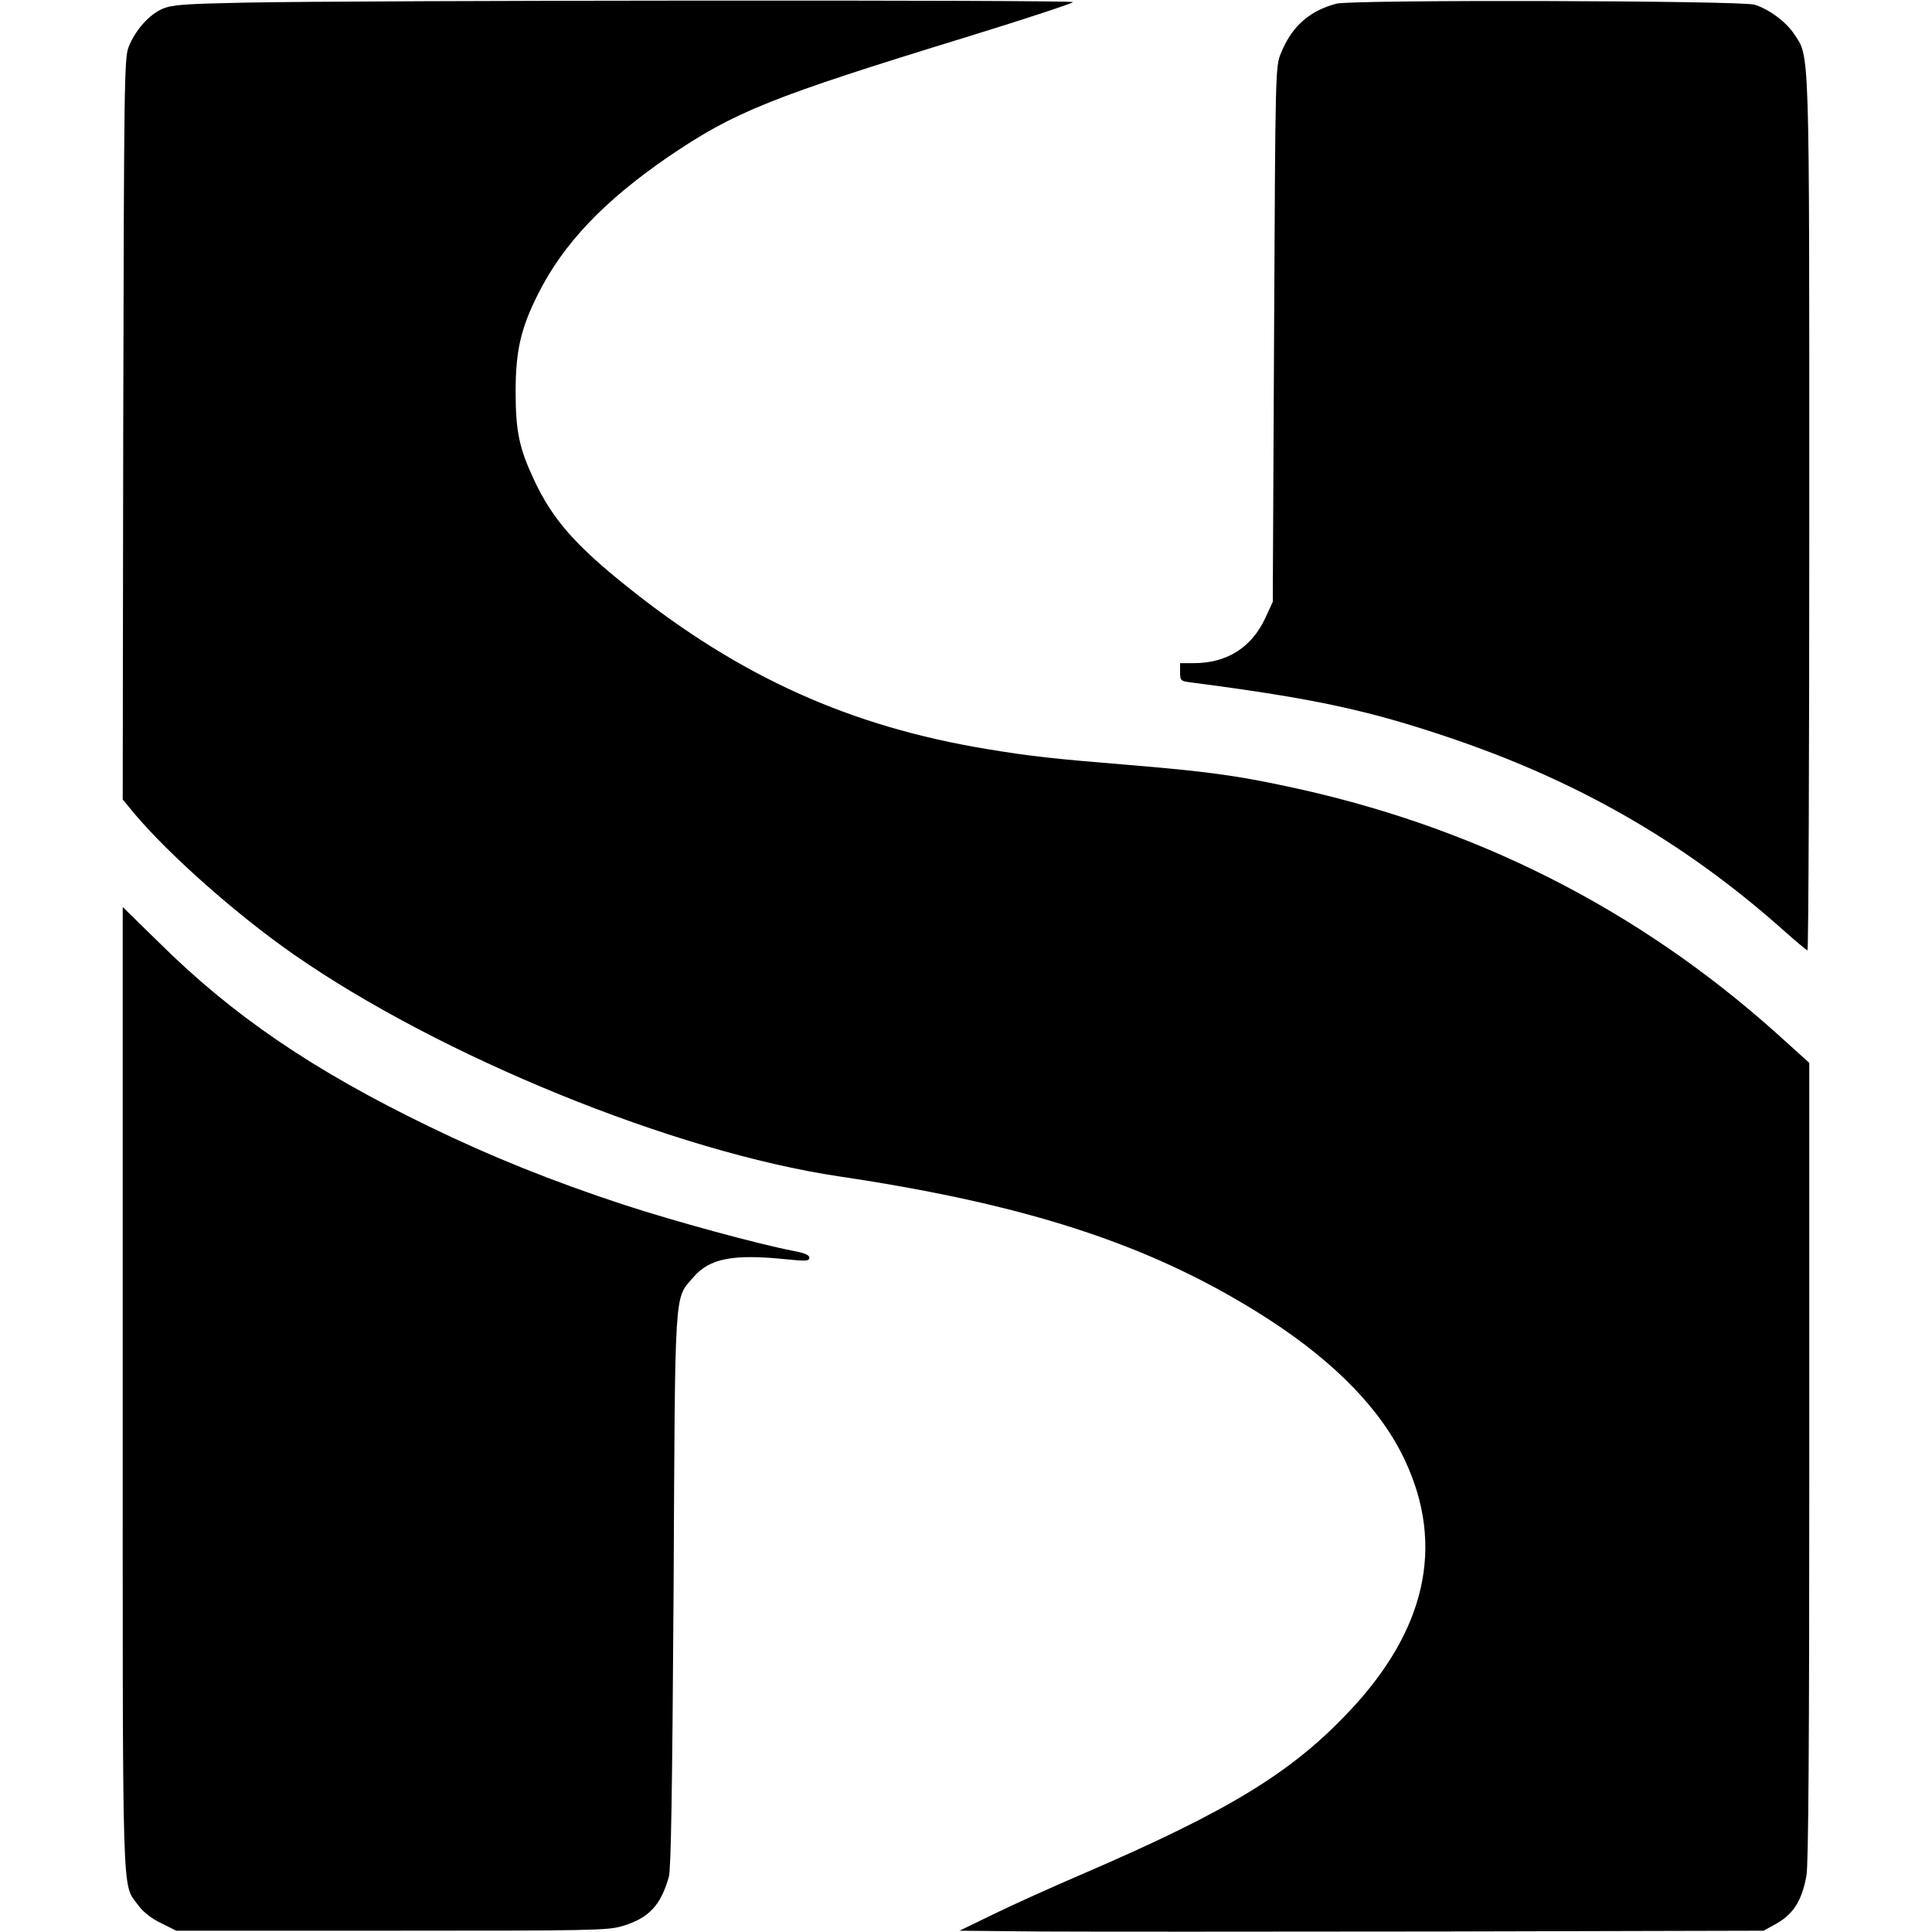
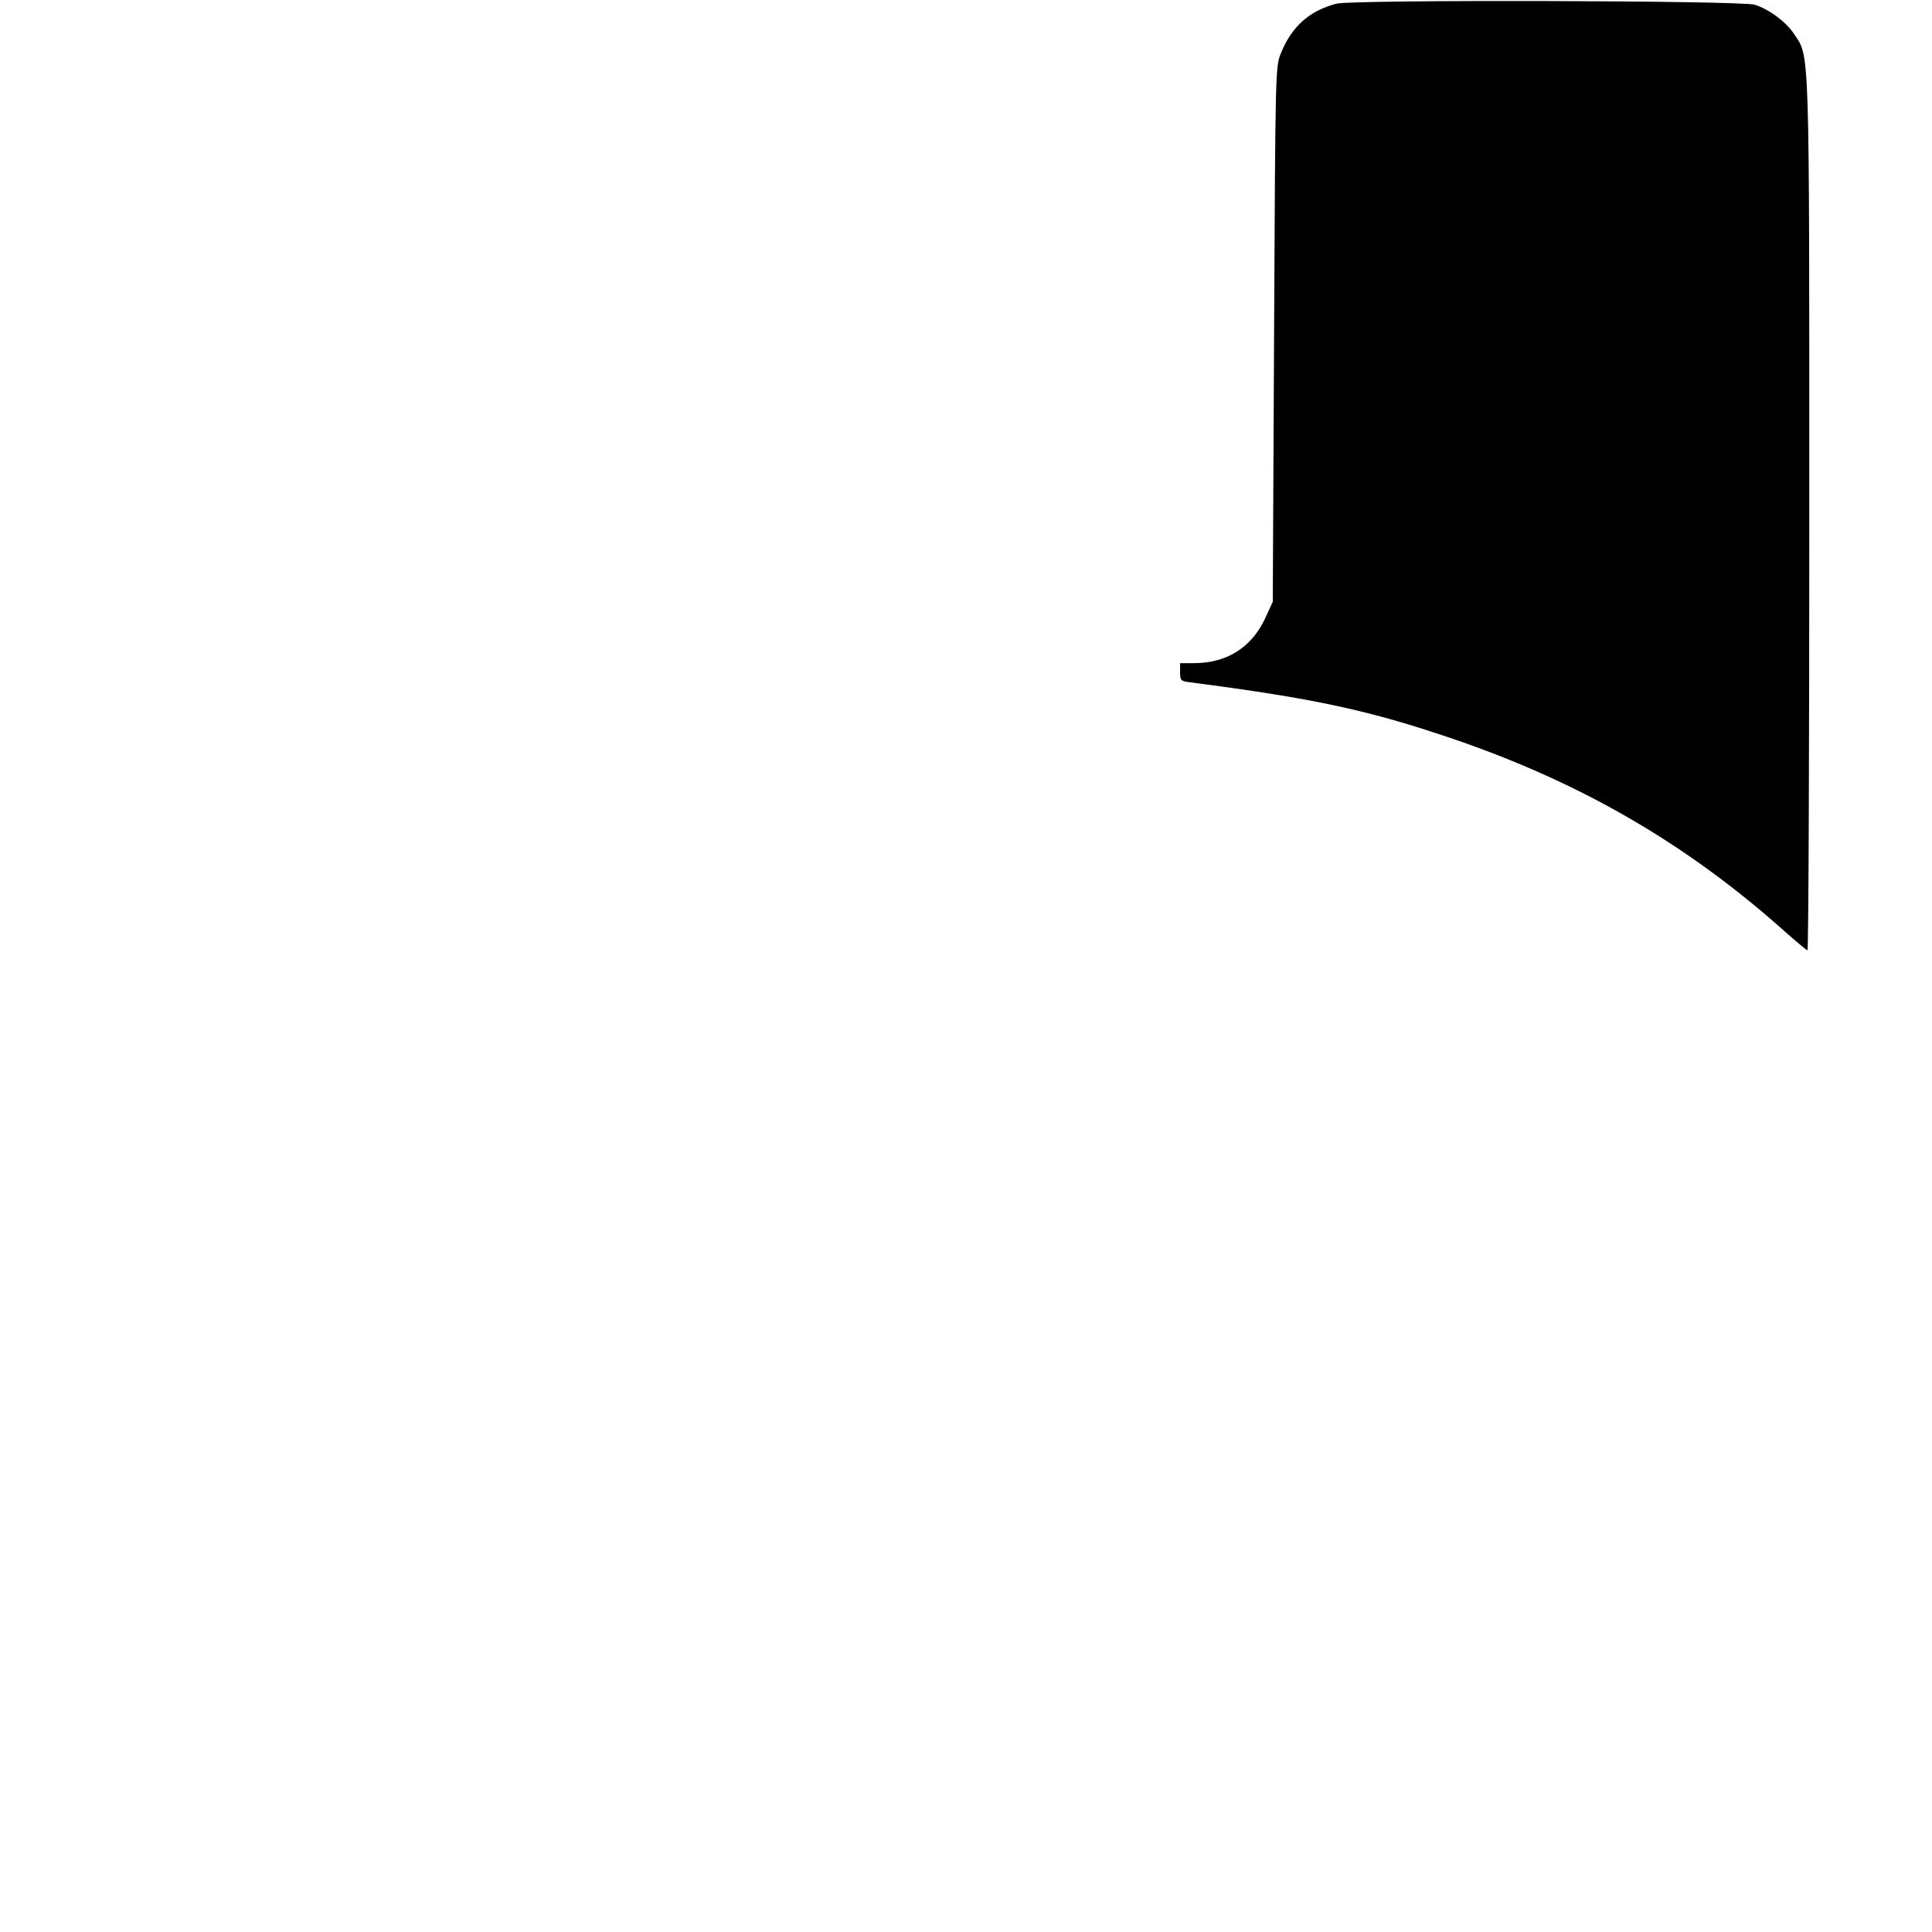
<svg xmlns="http://www.w3.org/2000/svg" version="1.0" width="740pt" height="740pt" viewBox="0 0 740 740" preserveAspectRatio="xMidYMid meet">
  <g transform="translate(0,740) scale(0.1,-0.1)" fill="#000000" stroke="none">
-     <path d="M940 7390 c-236 -5 -281 -8 -318 -24 -51 -22 -104 -82 -129 -145 -17 -43 -18 -125 -21 -1465 l-2 -1418 47 -57 c134 -158 389 -384 607 -536 563 -392 1459 -757 2091 -851 739 -110 1217 -270 1650 -551 253 -165 428 -346 517 -538 153 -327 79 -653 -220 -966 -219 -231 -460 -377 -1007 -613 -121 -52 -279 -123 -350 -158 l-130 -63 305 -3 c168 -1 861 -1 1540 0 l1235 3 40 22 c72 38 106 90 124 188 8 41 11 524 11 1586 l0 1528 -123 111 c-536 481 -1165 798 -1882 949 -196 42 -313 57 -600 81 -293 24 -376 33 -545 61 -522 86 -945 276 -1374 619 -201 160 -290 261 -360 411 -57 121 -71 186 -71 339 0 157 20 243 86 374 96 192 252 356 498 525 254 173 393 229 1149 461 221 68 402 128 402 132 0 9 -2737 7 -3170 -2z" />
    <path d="M5119 7386 c-103 -27 -171 -87 -212 -188 -22 -53 -22 -54 -27 -1078 l-5 -1025 -29 -63 c-52 -112 -147 -172 -273 -172 l-53 0 0 -34 c0 -33 2 -35 43 -40 476 -62 685 -107 1017 -221 486 -168 887 -402 1261 -737 42 -37 79 -68 82 -68 4 0 7 749 7 1666 0 1829 2 1753 -59 1845 -31 46 -94 93 -150 111 -52 16 -1537 20 -1602 4z" />
-     <path d="M470 2085 c0 -2019 -4 -1895 59 -1982 19 -26 50 -51 88 -69 l58 -29 825 0 c773 0 829 1 885 18 101 31 146 79 177 189 8 31 13 323 18 1098 6 1175 2 1112 75 1197 63 74 153 91 363 69 69 -7 82 -6 82 7 0 10 -19 18 -62 26 -131 25 -455 113 -650 177 -268 88 -510 185 -746 300 -442 214 -749 423 -1029 700 l-143 140 0 -1841z" />
  </g>
</svg>